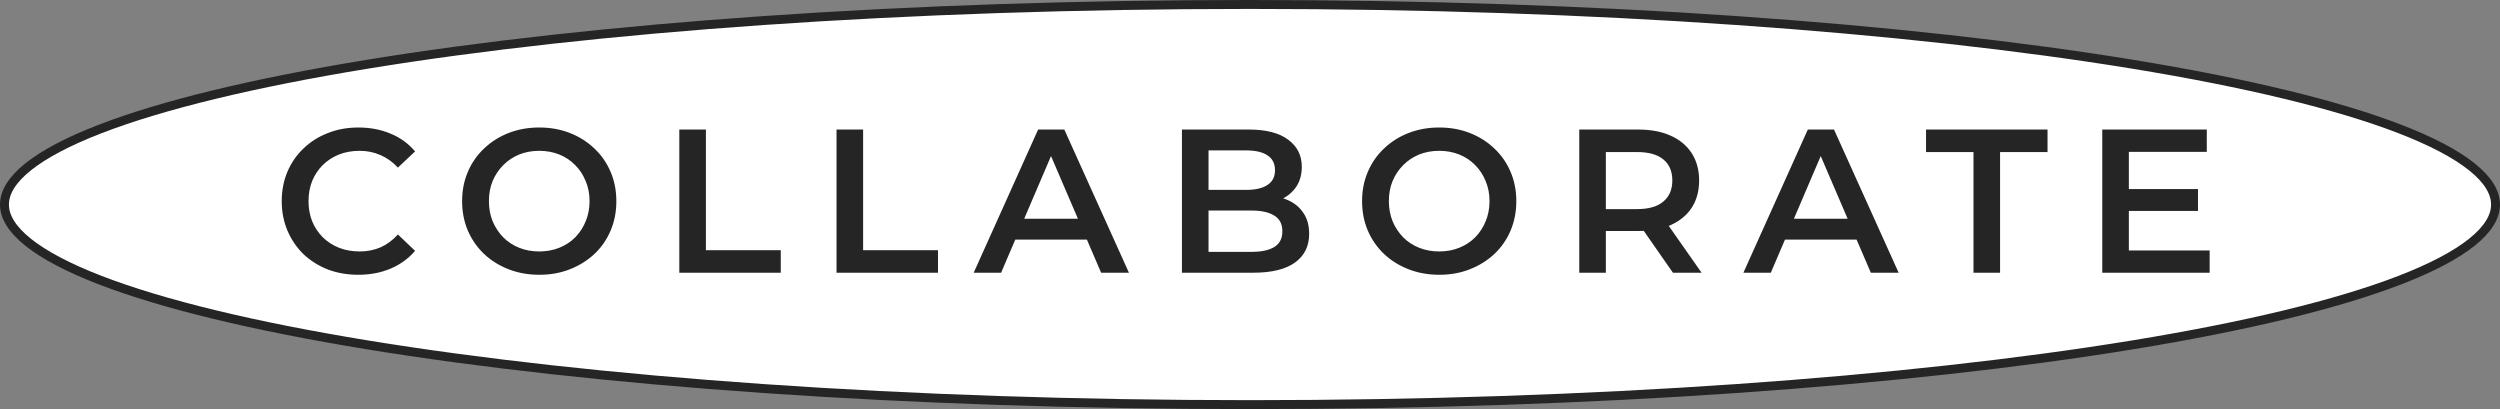
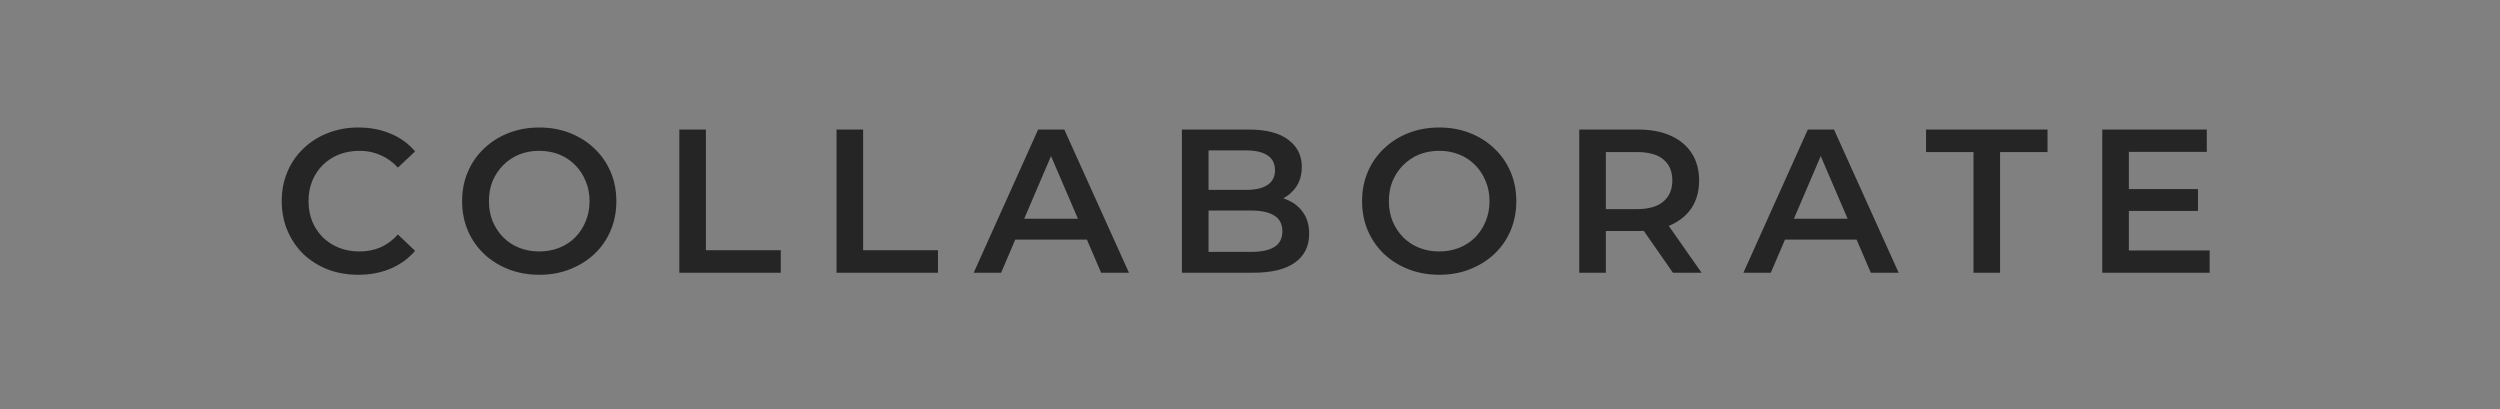
<svg xmlns="http://www.w3.org/2000/svg" width="220" height="36" viewBox="0 0 220 36" fill="none">
  <rect x="0" y="0" width="220" height="36" fill="#808080" stroke="none" />
-   <path d="M110 0.393C140.361 0.393 167.839 2.407 187.719 5.66C197.661 7.287 205.685 9.221 211.214 11.36C213.98 12.431 216.099 13.543 217.52 14.679C218.946 15.819 219.607 16.932 219.607 18C219.607 19.068 218.946 20.181 217.52 21.321C216.099 22.457 213.98 23.569 211.214 24.64C205.685 26.779 197.661 28.713 187.719 30.34C167.839 33.593 140.361 35.607 110 35.607C79.639 35.607 52.161 33.593 32.281 30.34C22.339 28.713 14.315 26.779 8.786 24.64C6.02 23.569 3.901 22.457 2.48 21.321C1.054 20.181 0.393 19.068 0.393 18C0.393 16.932 1.054 15.819 2.48 14.679C3.901 13.543 6.02 12.431 8.786 11.36C14.315 9.221 22.339 7.287 32.281 5.66C52.161 2.407 79.639 0.393 110 0.393Z" fill="white" stroke="#252525" stroke-width="0.786" />
  <path d="M31.524 24.18C30.564 24.18 29.67 24.024 28.842 23.712C28.026 23.388 27.312 22.938 26.7 22.362C26.1 21.774 25.632 21.084 25.296 20.292C24.96 19.5 24.792 18.636 24.792 17.7C24.792 16.764 24.96 15.9 25.296 15.108C25.632 14.316 26.106 13.632 26.718 13.056C27.33 12.468 28.044 12.018 28.86 11.706C29.676 11.382 30.57 11.22 31.542 11.22C32.574 11.22 33.516 11.4 34.368 11.76C35.22 12.108 35.94 12.63 36.528 13.326L35.016 14.748C34.56 14.256 34.05 13.89 33.486 13.65C32.922 13.398 32.31 13.272 31.65 13.272C30.99 13.272 30.384 13.38 29.832 13.596C29.292 13.812 28.818 14.118 28.41 14.514C28.014 14.91 27.702 15.378 27.474 15.918C27.258 16.458 27.15 17.052 27.15 17.7C27.15 18.348 27.258 18.942 27.474 19.482C27.702 20.022 28.014 20.49 28.41 20.886C28.818 21.282 29.292 21.588 29.832 21.804C30.384 22.02 30.99 22.128 31.65 22.128C32.31 22.128 32.922 22.008 33.486 21.768C34.05 21.516 34.56 21.138 35.016 20.634L36.528 22.074C35.94 22.758 35.22 23.28 34.368 23.64C33.516 24 32.568 24.18 31.524 24.18ZM47.471 24.18C46.486 24.18 45.581 24.018 44.752 23.694C43.925 23.37 43.205 22.92 42.593 22.344C41.98 21.756 41.507 21.072 41.17 20.292C40.834 19.5 40.666 18.636 40.666 17.7C40.666 16.764 40.834 15.906 41.17 15.126C41.507 14.334 41.98 13.65 42.593 13.074C43.205 12.486 43.925 12.03 44.752 11.706C45.581 11.382 46.48 11.22 47.453 11.22C48.437 11.22 49.337 11.382 50.153 11.706C50.98 12.03 51.7 12.486 52.312 13.074C52.925 13.65 53.398 14.334 53.734 15.126C54.071 15.906 54.239 16.764 54.239 17.7C54.239 18.636 54.071 19.5 53.734 20.292C53.398 21.084 52.925 21.768 52.312 22.344C51.7 22.92 50.98 23.37 50.153 23.694C49.337 24.018 48.443 24.18 47.471 24.18ZM47.453 22.128C48.089 22.128 48.676 22.02 49.217 21.804C49.757 21.588 50.224 21.282 50.62 20.886C51.017 20.478 51.322 20.01 51.538 19.482C51.767 18.942 51.88 18.348 51.88 17.7C51.88 17.052 51.767 16.464 51.538 15.936C51.322 15.396 51.017 14.928 50.62 14.532C50.224 14.124 49.757 13.812 49.217 13.596C48.676 13.38 48.089 13.272 47.453 13.272C46.816 13.272 46.228 13.38 45.688 13.596C45.16 13.812 44.693 14.124 44.285 14.532C43.889 14.928 43.577 15.396 43.349 15.936C43.133 16.464 43.025 17.052 43.025 17.7C43.025 18.336 43.133 18.924 43.349 19.464C43.577 20.004 43.889 20.478 44.285 20.886C44.681 21.282 45.148 21.588 45.688 21.804C46.228 22.02 46.816 22.128 47.453 22.128ZM59.779 24V11.4H62.119V22.02H68.707V24H59.779ZM73.614 24V11.4H75.954V22.02H82.542V24H73.614ZM85.685 24L91.355 11.4H93.659L99.347 24H96.899L92.021 12.642H92.957L88.097 24H85.685ZM88.295 21.084L88.925 19.248H95.729L96.359 21.084H88.295ZM104.01 24V11.4H109.914C111.426 11.4 112.578 11.7 113.37 12.3C114.162 12.888 114.558 13.68 114.558 14.676C114.558 15.348 114.402 15.924 114.09 16.404C113.778 16.872 113.358 17.238 112.83 17.502C112.314 17.754 111.75 17.88 111.138 17.88L111.462 17.232C112.17 17.232 112.806 17.364 113.37 17.628C113.934 17.88 114.378 18.252 114.702 18.744C115.038 19.236 115.206 19.848 115.206 20.58C115.206 21.66 114.792 22.5 113.964 23.1C113.136 23.7 111.906 24 110.274 24H104.01ZM106.35 22.164H110.13C111.006 22.164 111.678 22.02 112.146 21.732C112.614 21.444 112.848 20.982 112.848 20.346C112.848 19.722 112.614 19.266 112.146 18.978C111.678 18.678 111.006 18.528 110.13 18.528H106.17V16.71H109.662C110.478 16.71 111.102 16.566 111.534 16.278C111.978 15.99 112.2 15.558 112.2 14.982C112.2 14.394 111.978 13.956 111.534 13.668C111.102 13.38 110.478 13.236 109.662 13.236H106.35V22.164ZM126.667 24.18C125.683 24.18 124.777 24.018 123.949 23.694C123.121 23.37 122.401 22.92 121.789 22.344C121.177 21.756 120.703 21.072 120.367 20.292C120.031 19.5 119.863 18.636 119.863 17.7C119.863 16.764 120.031 15.906 120.367 15.126C120.703 14.334 121.177 13.65 121.789 13.074C122.401 12.486 123.121 12.03 123.949 11.706C124.777 11.382 125.677 11.22 126.649 11.22C127.633 11.22 128.533 11.382 129.349 11.706C130.177 12.03 130.897 12.486 131.509 13.074C132.121 13.65 132.595 14.334 132.931 15.126C133.267 15.906 133.435 16.764 133.435 17.7C133.435 18.636 133.267 19.5 132.931 20.292C132.595 21.084 132.121 21.768 131.509 22.344C130.897 22.92 130.177 23.37 129.349 23.694C128.533 24.018 127.639 24.18 126.667 24.18ZM126.649 22.128C127.285 22.128 127.873 22.02 128.413 21.804C128.953 21.588 129.421 21.282 129.817 20.886C130.213 20.478 130.519 20.01 130.735 19.482C130.963 18.942 131.077 18.348 131.077 17.7C131.077 17.052 130.963 16.464 130.735 15.936C130.519 15.396 130.213 14.928 129.817 14.532C129.421 14.124 128.953 13.812 128.413 13.596C127.873 13.38 127.285 13.272 126.649 13.272C126.013 13.272 125.425 13.38 124.885 13.596C124.357 13.812 123.889 14.124 123.481 14.532C123.085 14.928 122.773 15.396 122.545 15.936C122.329 16.464 122.221 17.052 122.221 17.7C122.221 18.336 122.329 18.924 122.545 19.464C122.773 20.004 123.085 20.478 123.481 20.886C123.877 21.282 124.345 21.588 124.885 21.804C125.425 22.02 126.013 22.128 126.649 22.128ZM138.975 24V11.4H144.159C145.275 11.4 146.229 11.58 147.021 11.94C147.825 12.3 148.443 12.816 148.875 13.488C149.307 14.16 149.523 14.958 149.523 15.882C149.523 16.806 149.307 17.604 148.875 18.276C148.443 18.936 147.825 19.446 147.021 19.806C146.229 20.154 145.275 20.328 144.159 20.328H140.271L141.315 19.266V24H138.975ZM147.219 24L144.033 19.428H146.535L149.739 24H147.219ZM141.315 19.518L140.271 18.402H144.051C145.083 18.402 145.857 18.18 146.373 17.736C146.901 17.292 147.165 16.674 147.165 15.882C147.165 15.078 146.901 14.46 146.373 14.028C145.857 13.596 145.083 13.38 144.051 13.38H140.271L141.315 12.228V19.518ZM153.419 24L159.089 11.4H161.393L167.081 24H164.633L159.755 12.642H160.691L155.831 24H153.419ZM156.029 21.084L156.659 19.248H163.463L164.093 21.084H156.029ZM173.667 24V13.38H169.491V11.4H180.183V13.38H176.007V24H173.667ZM187.159 16.638H193.423V18.564H187.159V16.638ZM187.339 22.038H194.449V24H184.999V11.4H194.197V13.362H187.339V22.038Z" fill="#252525" />
</svg>